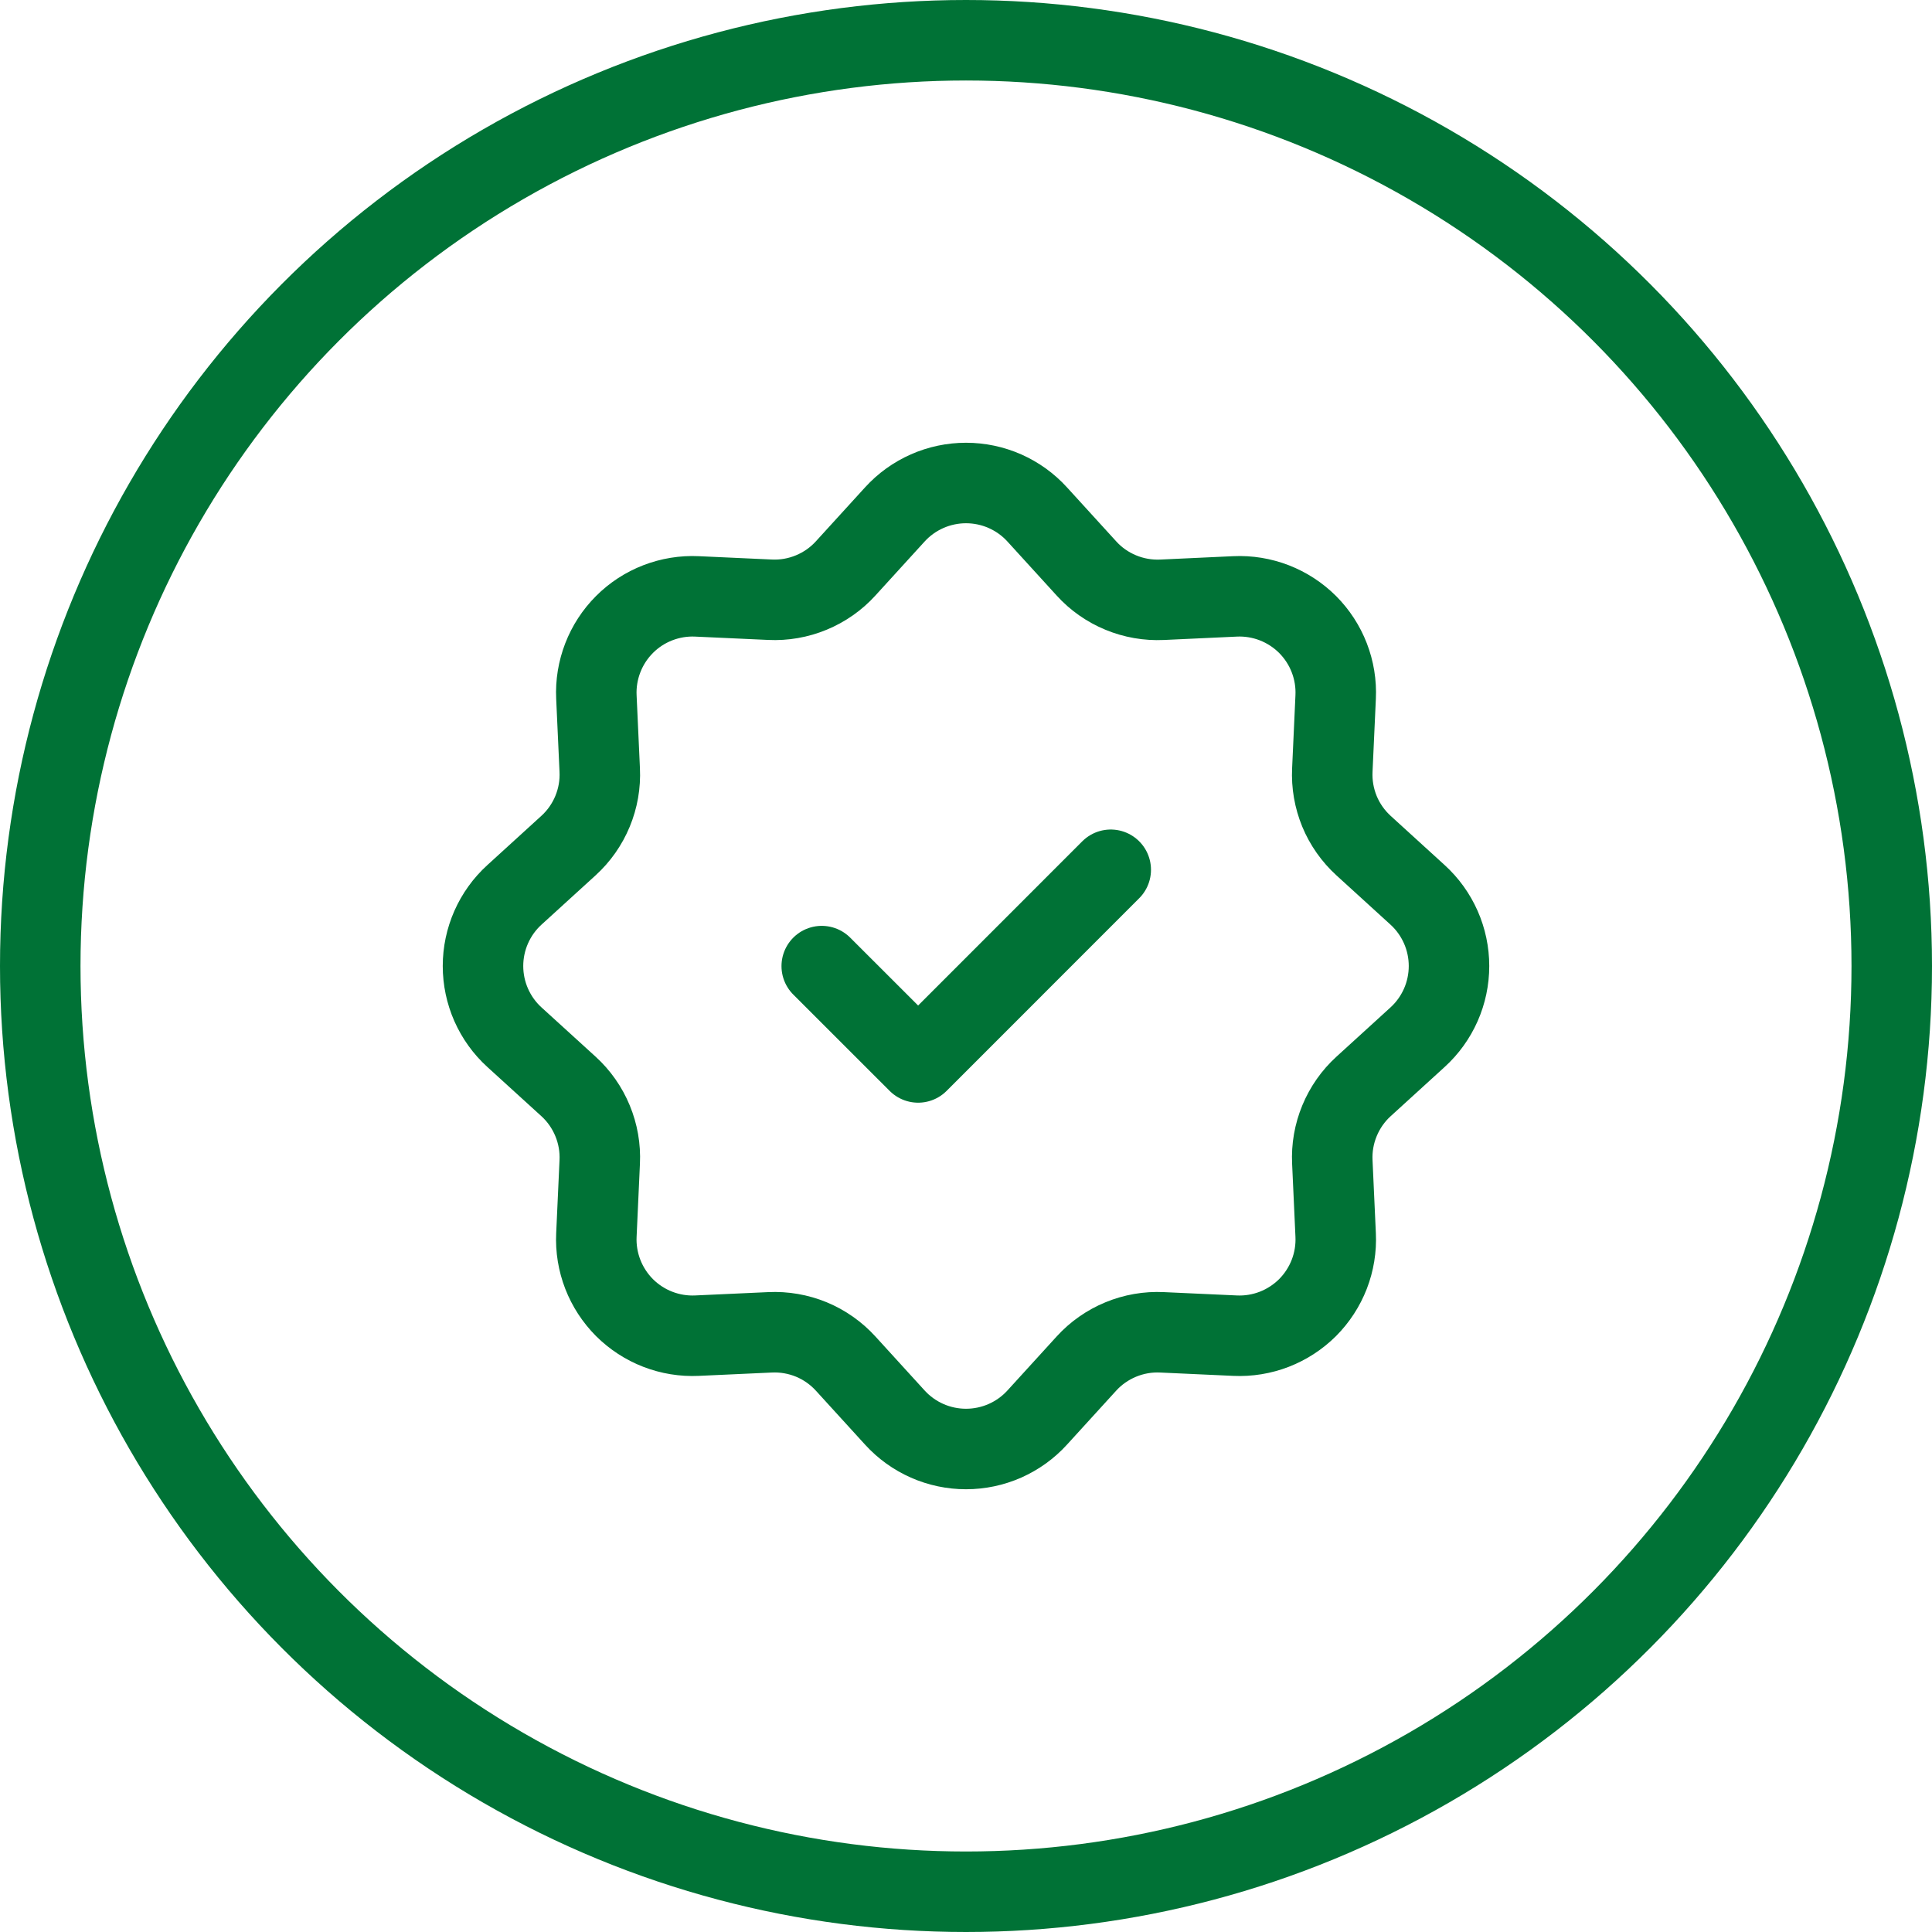
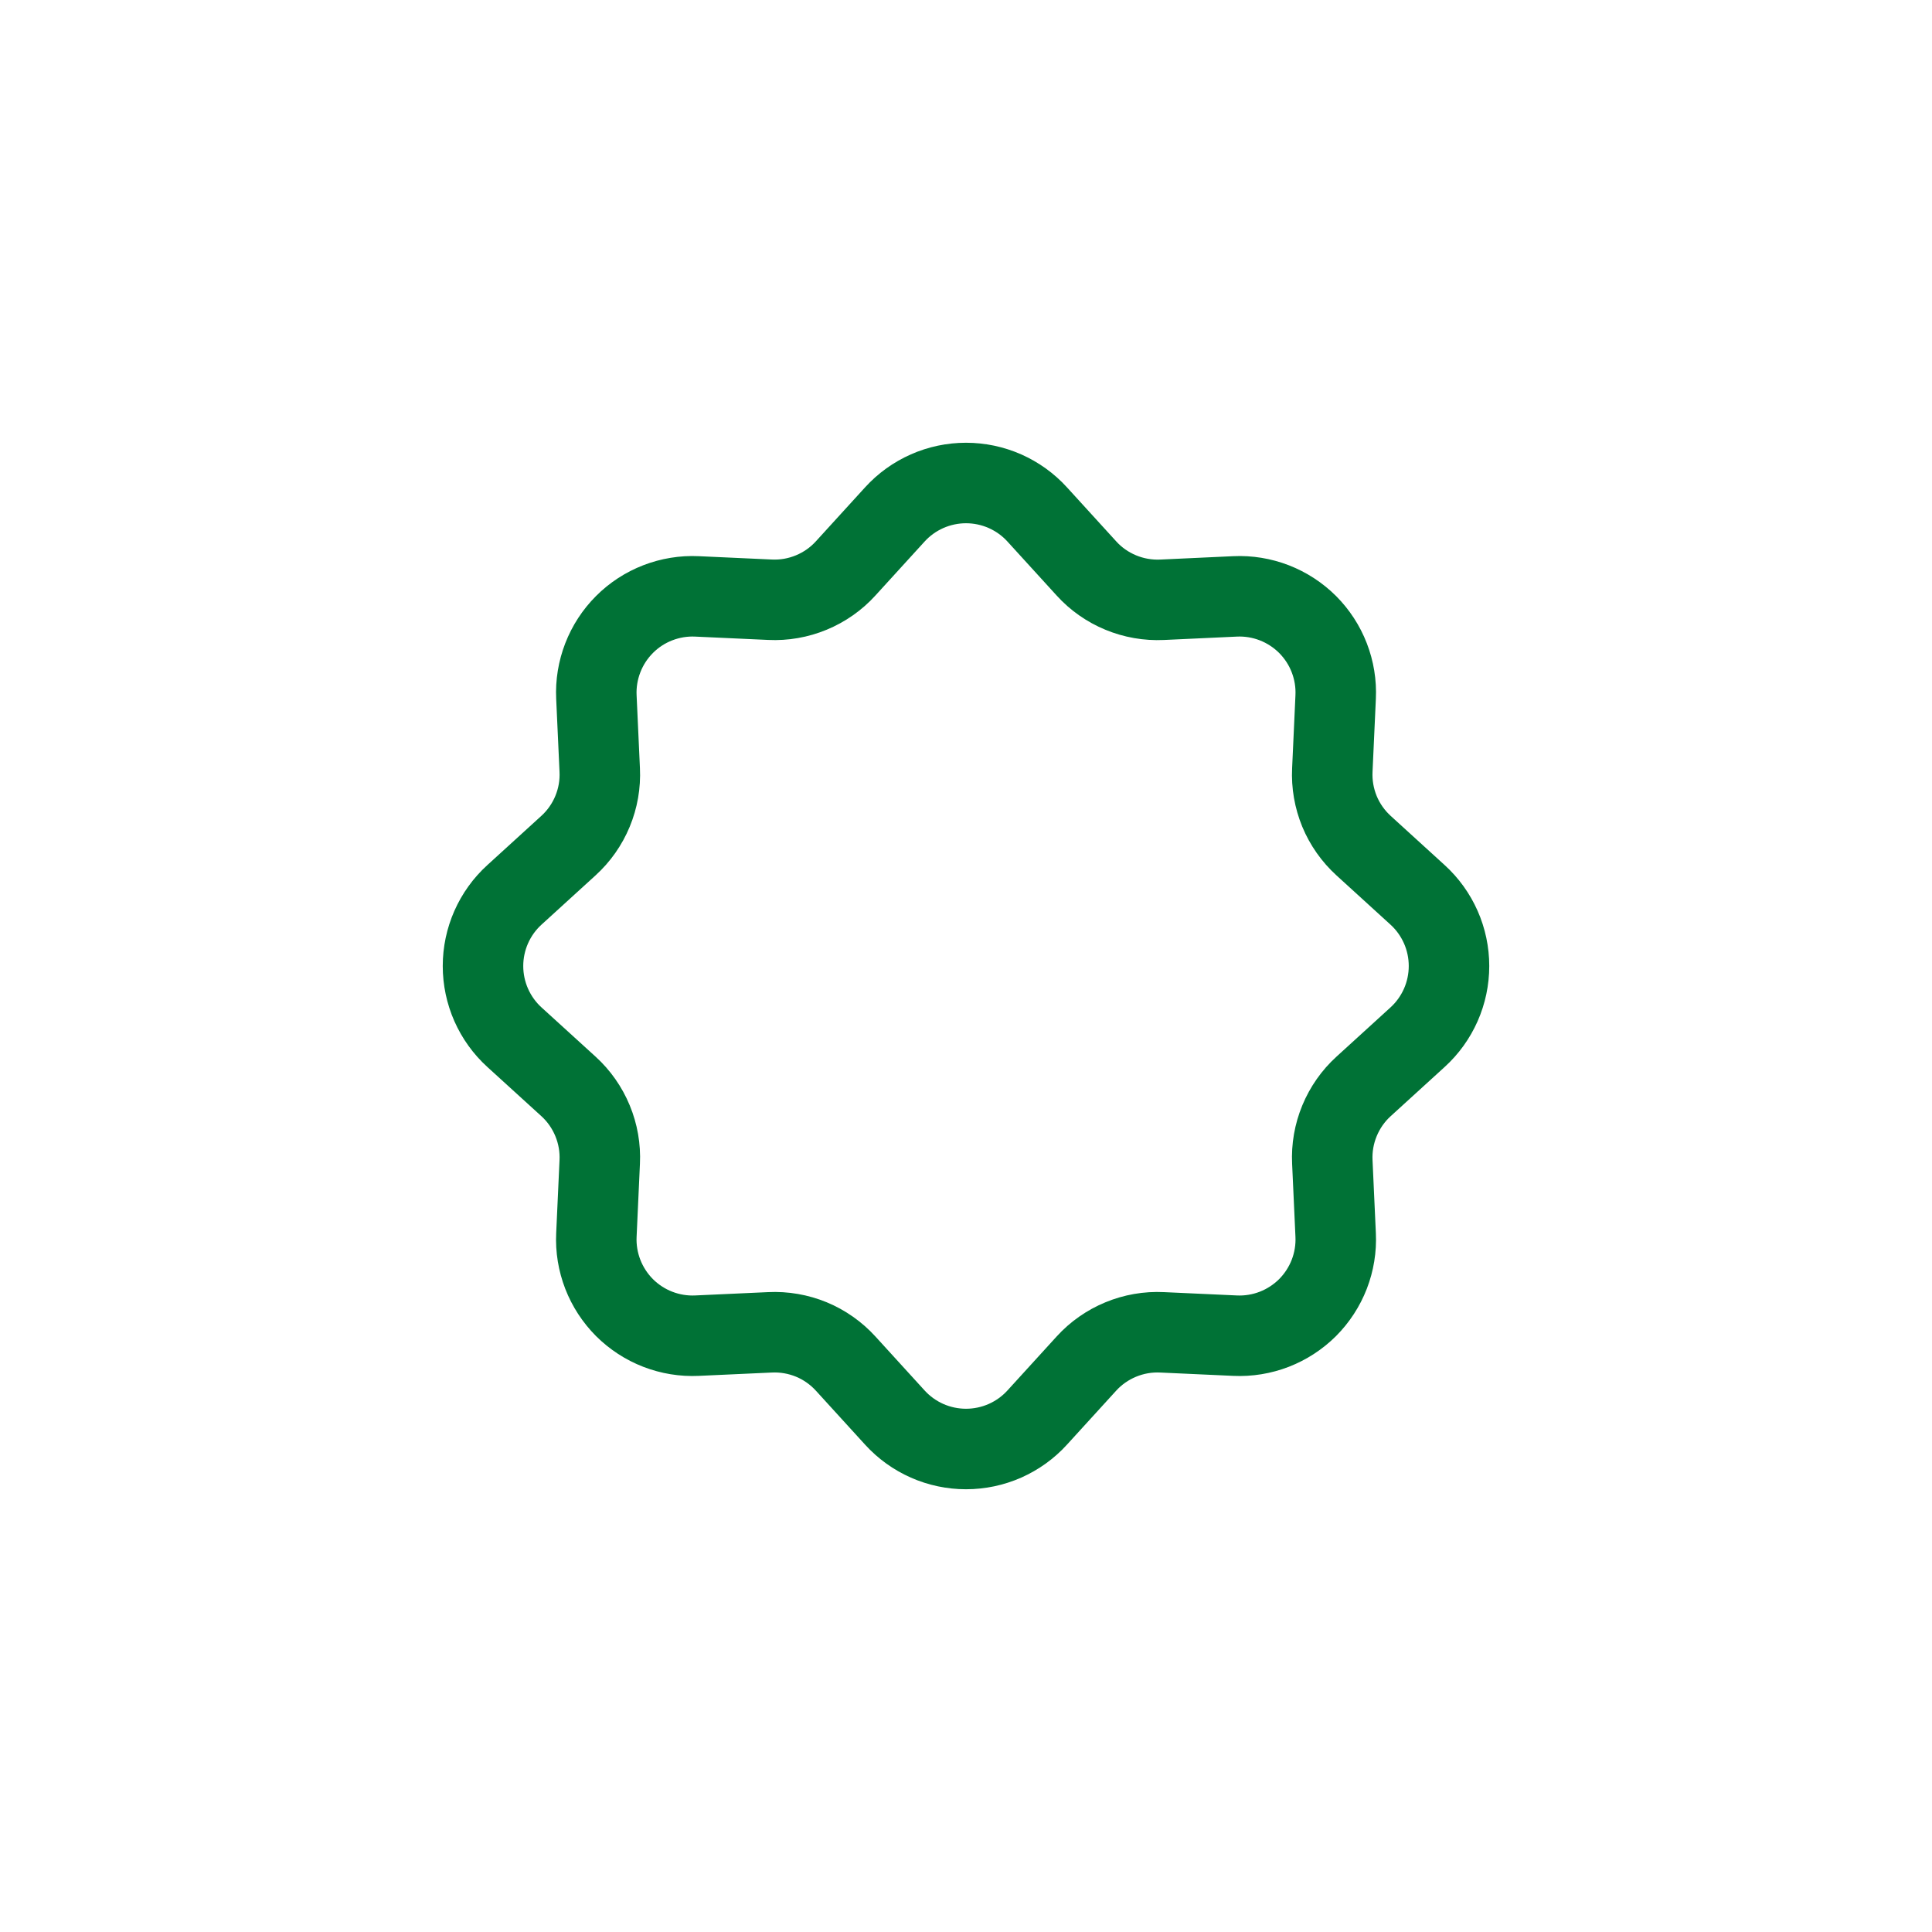
<svg xmlns="http://www.w3.org/2000/svg" width="36" height="36" viewBox="0 0 36 36" fill="none">
  <g id="Group 4936">
    <g id="Group 4931">
      <g id="Group 1887">
-         <circle id="Ellipse 71" cx="18" cy="18" r="17.25" stroke="#007236" stroke-width="1.5" />
-       </g>
+         </g>
    </g>
    <g id="Group 4935">
      <path id="Vector" d="M16.674 9.586C16.842 9.401 17.047 9.254 17.275 9.153C17.504 9.052 17.751 9 18 9C18.25 9 18.497 9.052 18.726 9.153C18.954 9.254 19.159 9.401 19.327 9.586L20.243 10.591C20.42 10.787 20.639 10.94 20.883 11.041C21.126 11.142 21.39 11.188 21.653 11.176L23.012 11.113C23.261 11.101 23.511 11.142 23.744 11.232C23.976 11.322 24.188 11.46 24.365 11.636C24.541 11.813 24.679 12.024 24.769 12.257C24.859 12.49 24.9 12.739 24.888 12.989L24.826 14.347C24.813 14.611 24.859 14.874 24.959 15.118C25.06 15.362 25.214 15.58 25.409 15.758L26.414 16.674C26.599 16.842 26.746 17.047 26.847 17.275C26.948 17.504 27 17.751 27 18C27 18.25 26.948 18.497 26.847 18.726C26.746 18.954 26.599 19.159 26.414 19.327L25.409 20.243C25.214 20.42 25.061 20.639 24.96 20.883C24.859 21.127 24.813 21.39 24.826 21.653L24.888 23.012C24.9 23.261 24.859 23.511 24.769 23.744C24.679 23.976 24.541 24.188 24.365 24.365C24.188 24.541 23.976 24.679 23.744 24.769C23.511 24.859 23.261 24.9 23.012 24.888L21.653 24.826C21.39 24.813 21.127 24.859 20.883 24.96C20.639 25.061 20.42 25.214 20.243 25.409L19.327 26.414C19.159 26.599 18.954 26.746 18.726 26.847C18.497 26.948 18.25 27 18 27C17.751 27 17.504 26.948 17.275 26.847C17.047 26.746 16.842 26.599 16.674 26.414L15.758 25.409C15.58 25.214 15.362 25.06 15.118 24.959C14.874 24.859 14.611 24.813 14.347 24.826L12.989 24.888C12.739 24.9 12.49 24.859 12.257 24.769C12.024 24.679 11.813 24.541 11.636 24.365C11.46 24.188 11.322 23.976 11.232 23.744C11.142 23.511 11.101 23.261 11.113 23.012L11.175 21.653C11.188 21.39 11.142 21.127 11.041 20.883C10.94 20.639 10.787 20.42 10.592 20.243L9.586 19.327C9.401 19.159 9.254 18.954 9.153 18.726C9.052 18.497 9 18.25 9 18C9 17.751 9.052 17.504 9.153 17.275C9.254 17.047 9.401 16.842 9.586 16.674L10.591 15.758C10.786 15.581 10.94 15.362 11.041 15.118C11.142 14.874 11.188 14.611 11.175 14.347L11.113 12.989C11.101 12.74 11.142 12.491 11.232 12.258C11.322 12.025 11.46 11.813 11.636 11.637C11.812 11.46 12.024 11.322 12.257 11.232C12.49 11.142 12.739 11.101 12.988 11.113L14.347 11.175C14.61 11.188 14.873 11.142 15.117 11.041C15.361 10.94 15.58 10.787 15.757 10.592L16.673 9.587L16.674 9.586Z" stroke="#007236" stroke-width="1.5" stroke-linecap="round" stroke-linejoin="round" />
-       <path id="Vector_2" d="M15.312 18.002L17.108 19.797L20.697 16.207" stroke="#007236" stroke-width="1.5" stroke-linecap="round" stroke-linejoin="round" />
    </g>
  </g>
</svg>